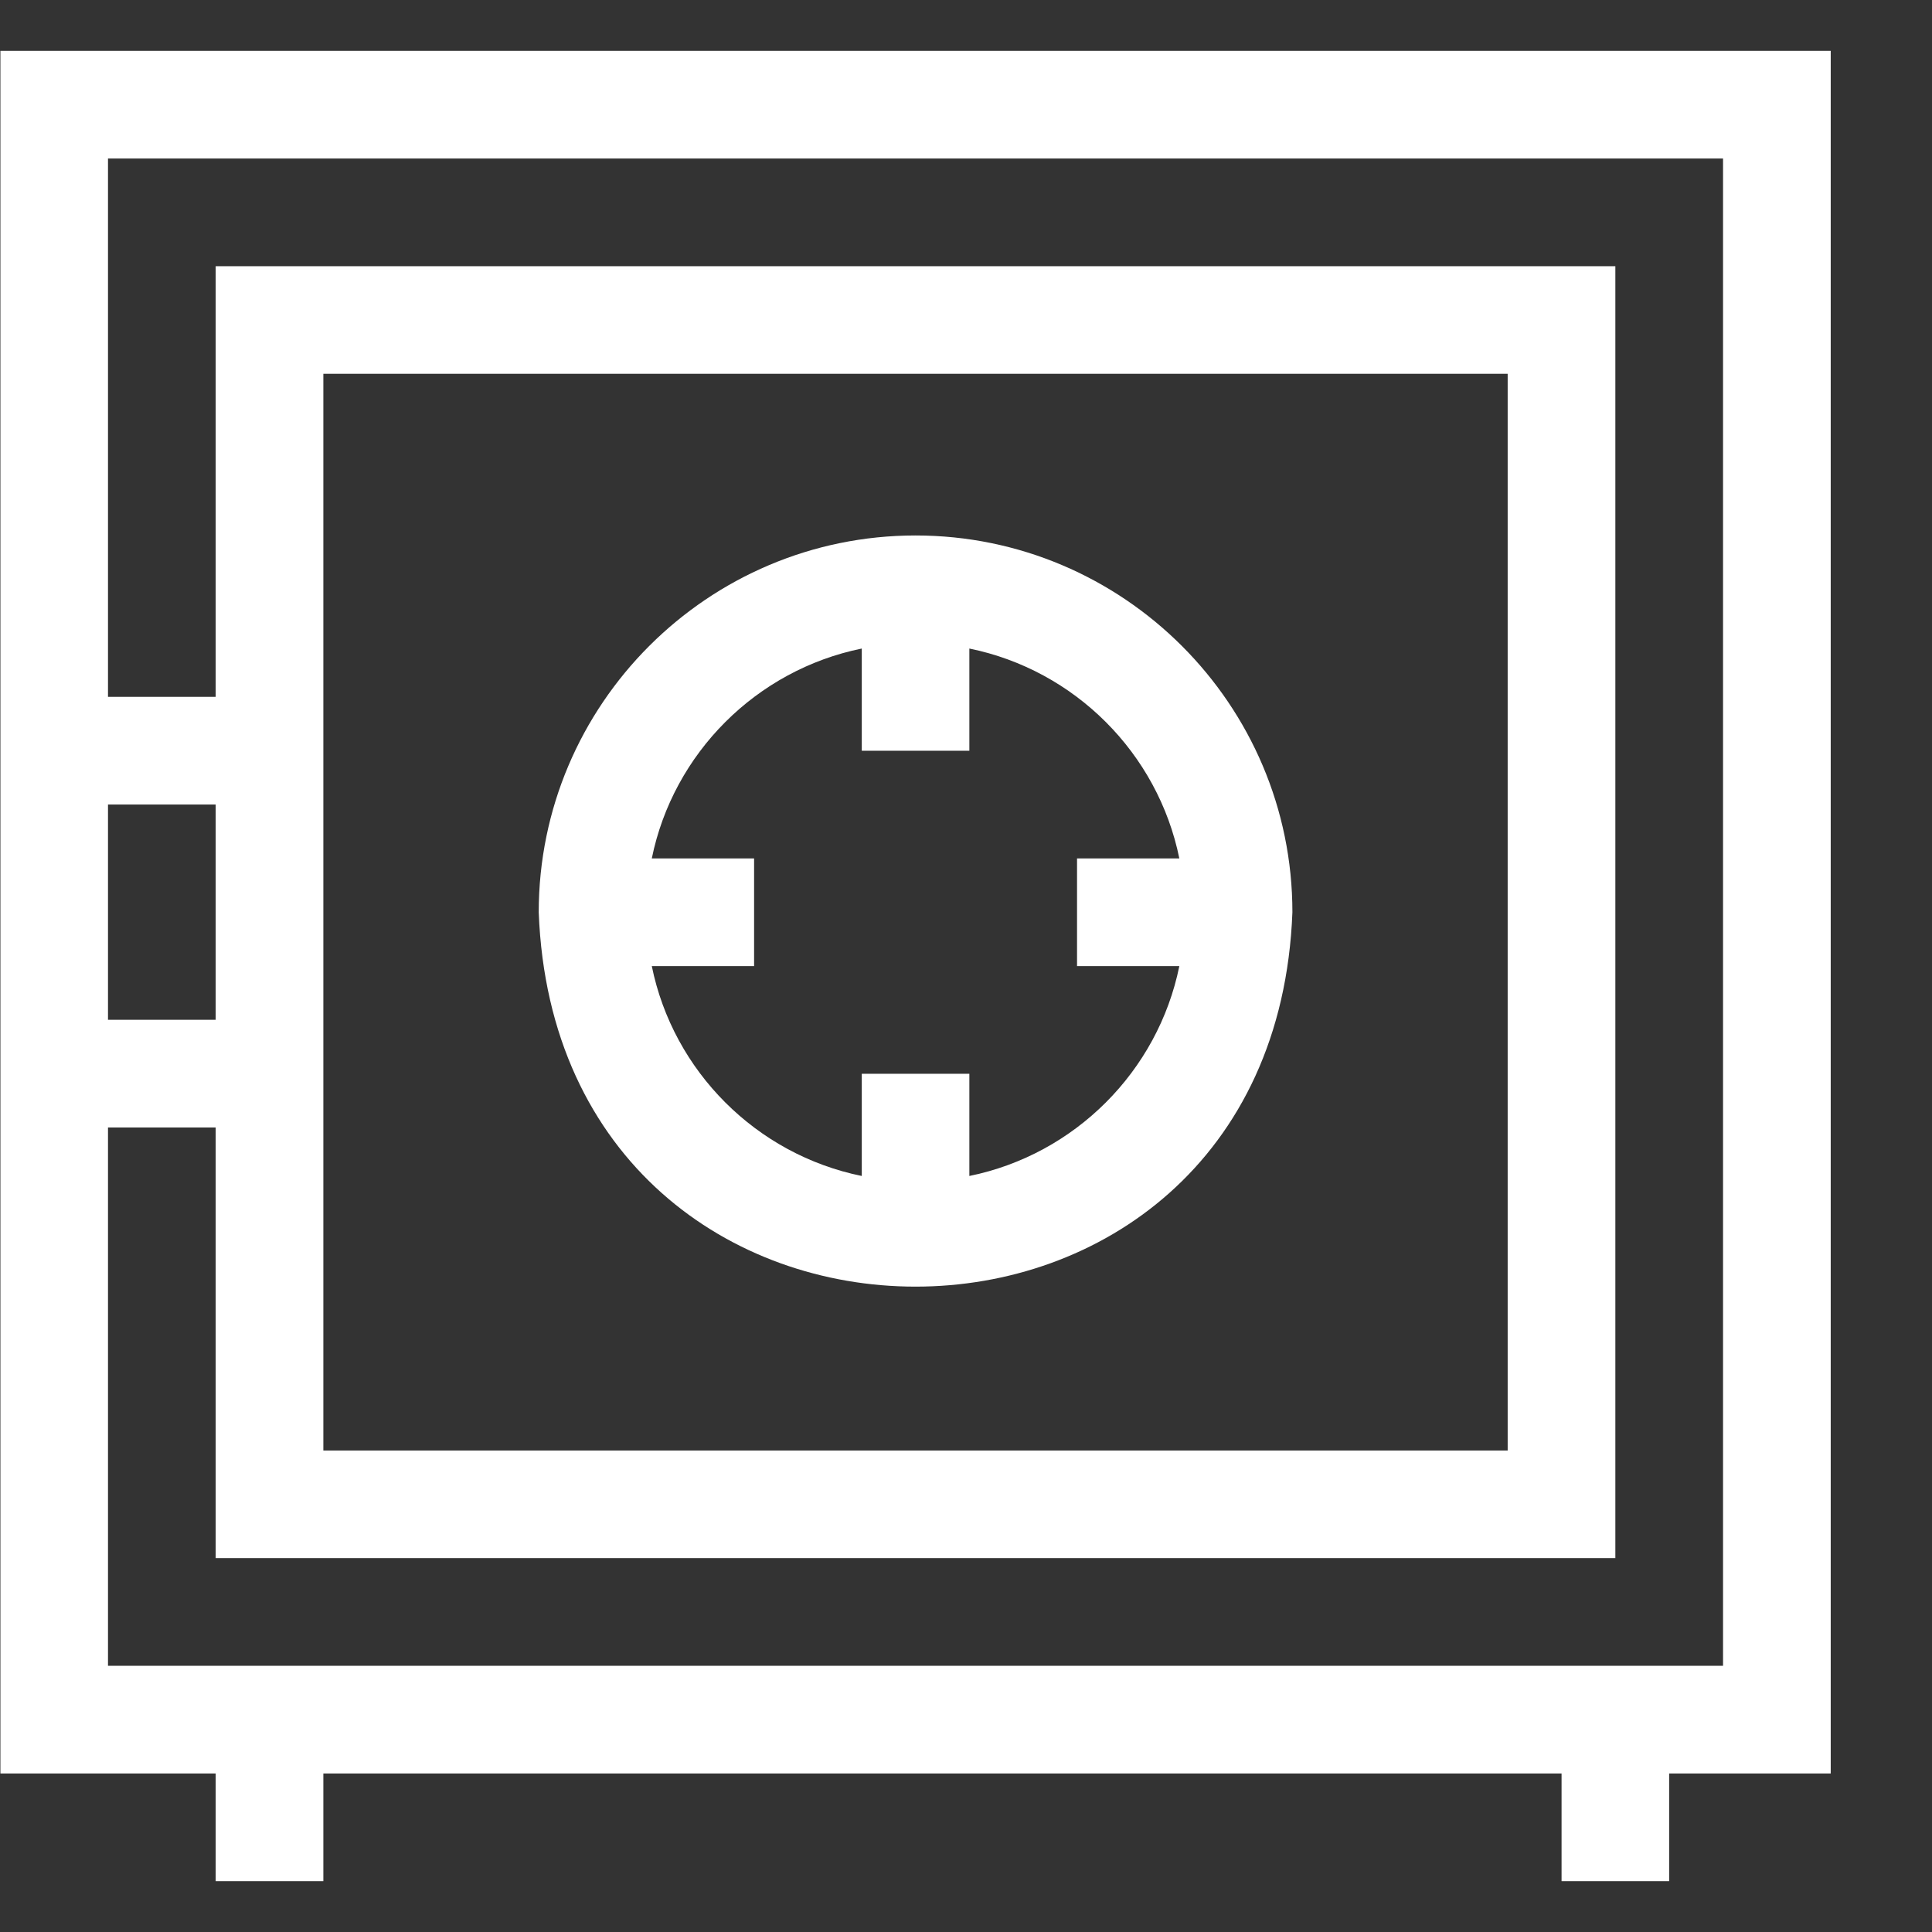
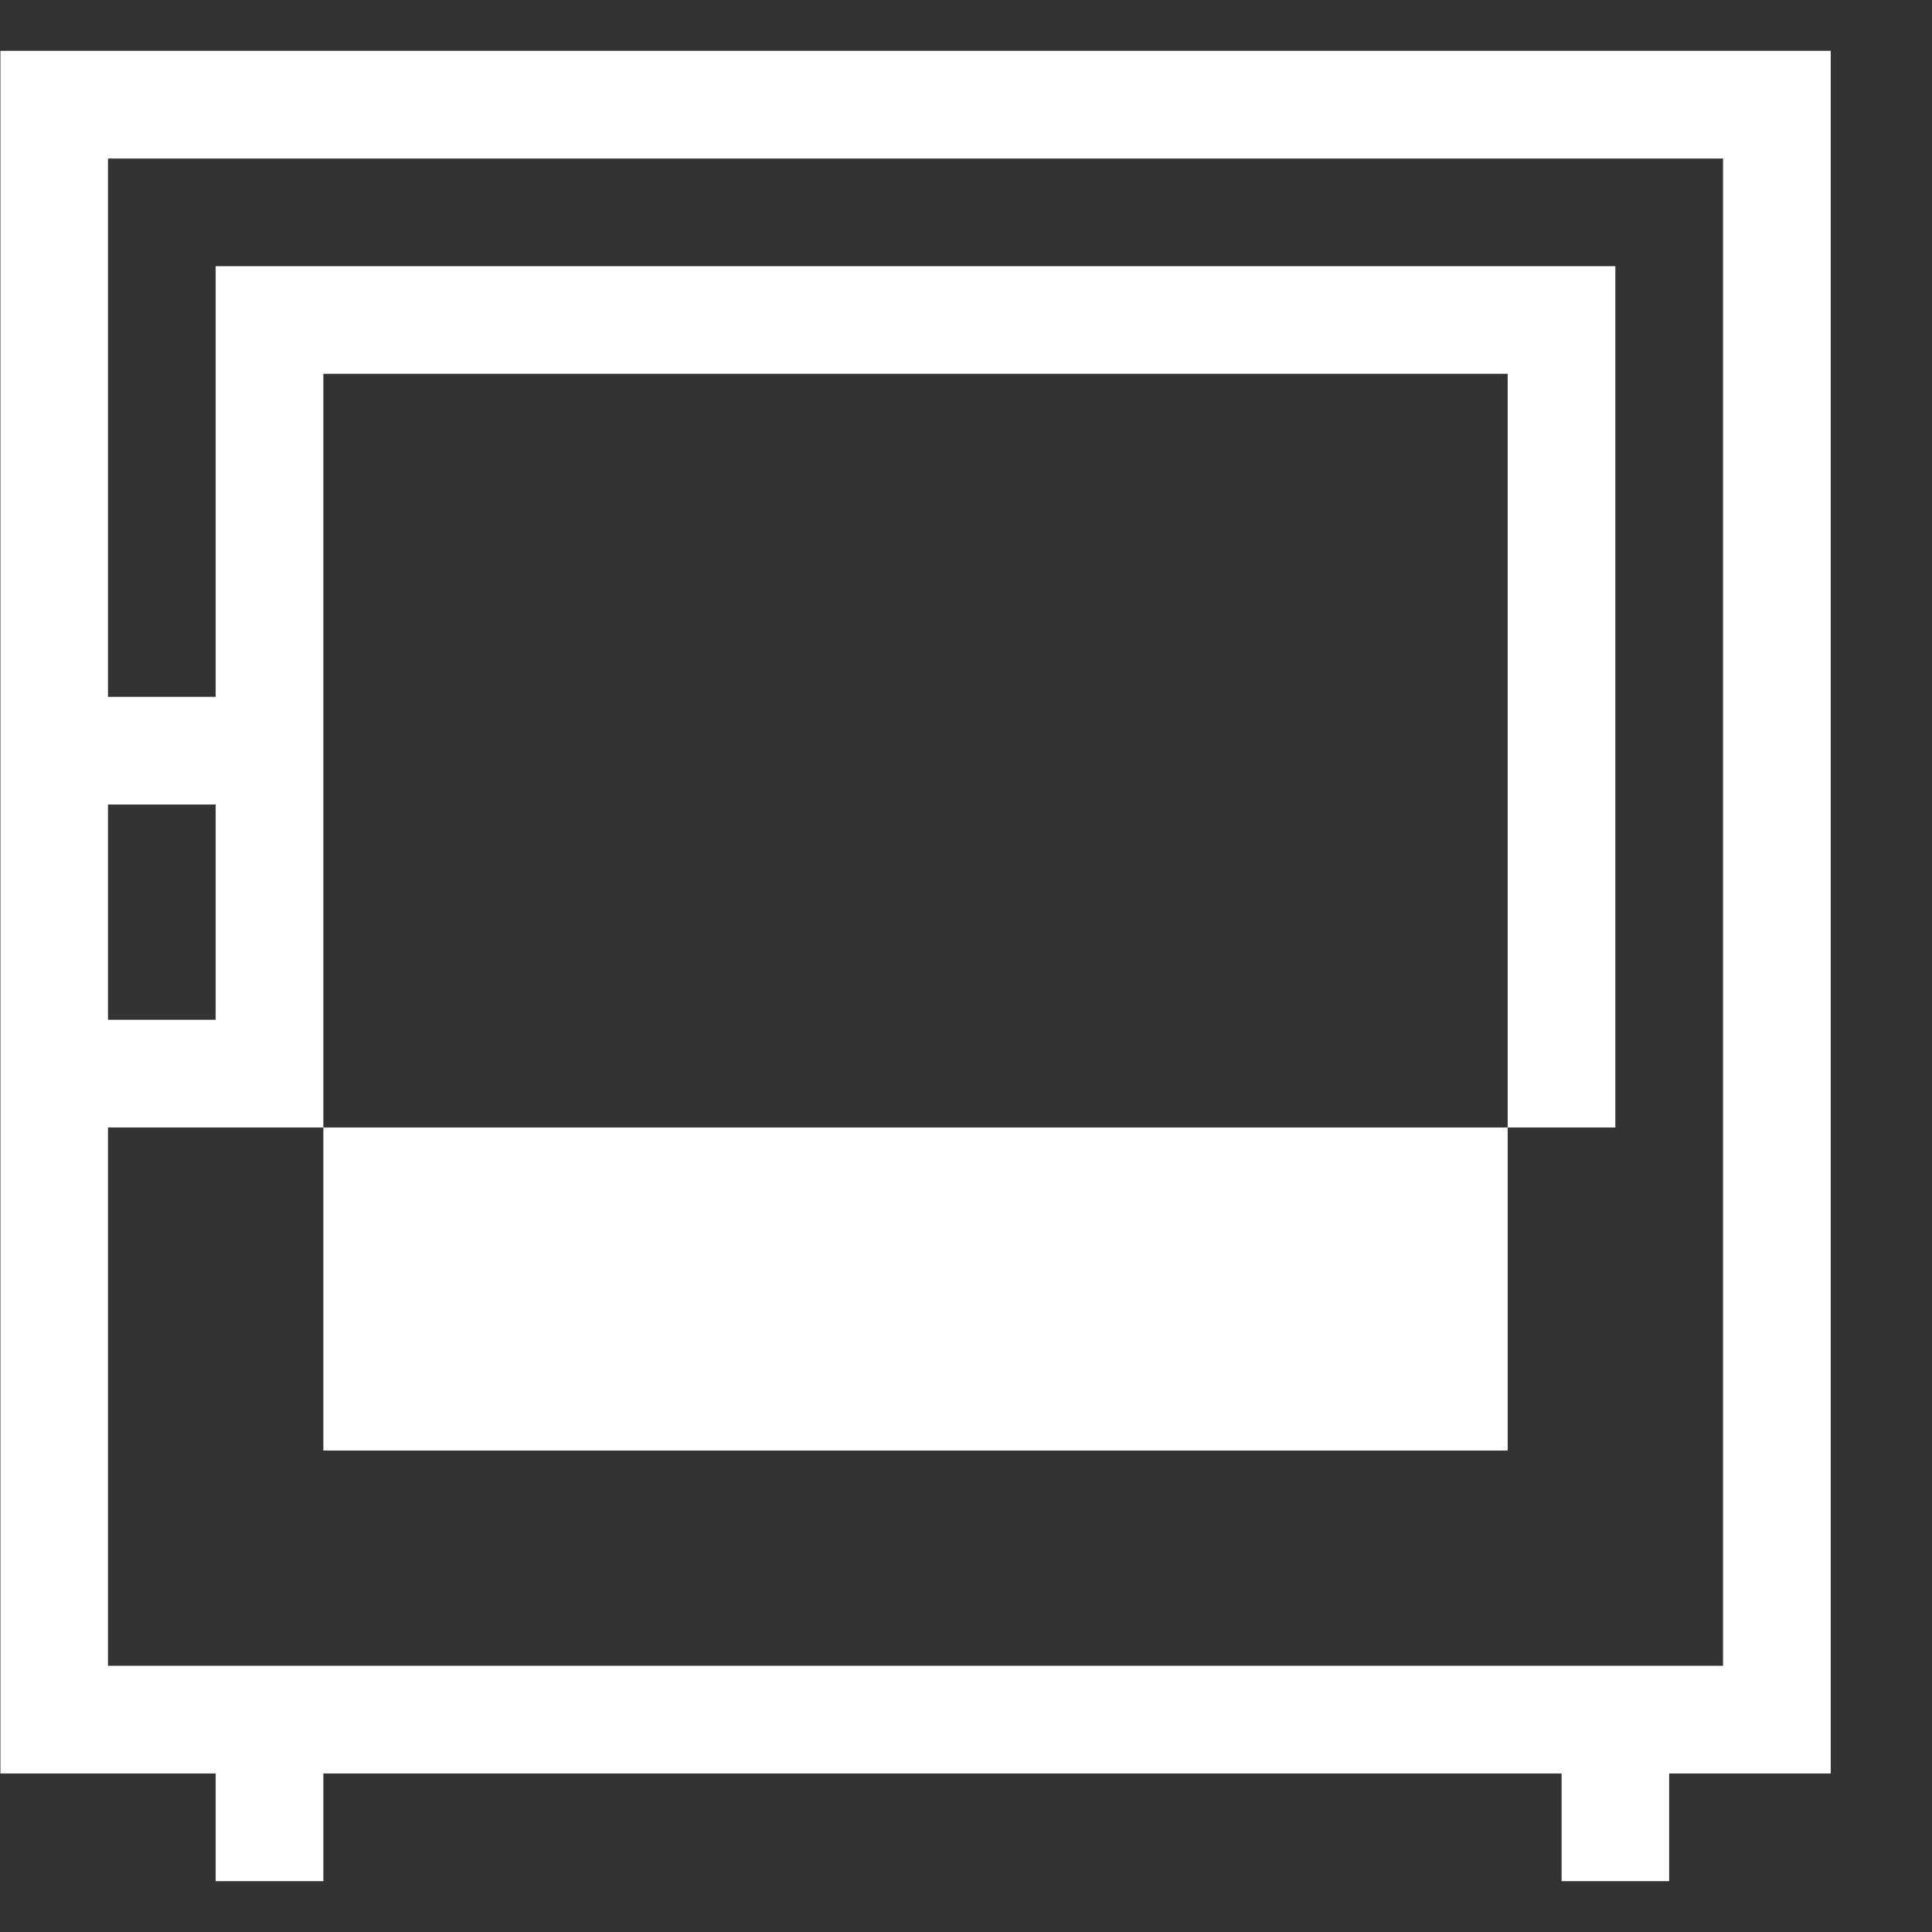
<svg xmlns="http://www.w3.org/2000/svg" width="19" height="19" viewBox="0 0 19 19" fill="none">
  <rect x="0" y="0" width="19" height="19" fill="#333333" stroke="none" />
-   <path d="M18.004 0.5H0.004V17.441H2.121V18.5H3.18V17.441H15.357V18.5H16.415V17.441H18.004V0.5ZM2.121 10.029H1.062V7.912H2.121V10.029ZM16.945 16.382H1.062V11.088H2.121V15.323H15.886V2.618H2.121V6.853H1.062V1.559H16.945V16.382ZM3.18 14.265V3.676H14.827V14.265H3.18Z" fill="white" />
-   <path d="M9.004 5.266C6.961 5.266 5.298 6.928 5.298 8.972C5.484 13.881 12.524 13.88 12.71 8.971C12.71 6.928 11.047 5.266 9.004 5.266ZM9.533 11.565V10.56H8.475V11.565C7.439 11.354 6.621 10.537 6.41 9.501H7.416V8.442H6.41C6.621 7.406 7.439 6.589 8.475 6.378V7.383H9.533V6.378C10.569 6.589 11.387 7.406 11.598 8.442H10.592V9.501H11.598C11.387 10.537 10.569 11.354 9.533 11.565Z" fill="white" />
+   <path d="M18.004 0.5H0.004V17.441H2.121V18.5H3.18V17.441H15.357V18.5H16.415V17.441H18.004V0.5ZM2.121 10.029H1.062V7.912H2.121V10.029ZM16.945 16.382H1.062V11.088H2.121H15.886V2.618H2.121V6.853H1.062V1.559H16.945V16.382ZM3.18 14.265V3.676H14.827V14.265H3.18Z" fill="white" />
</svg>